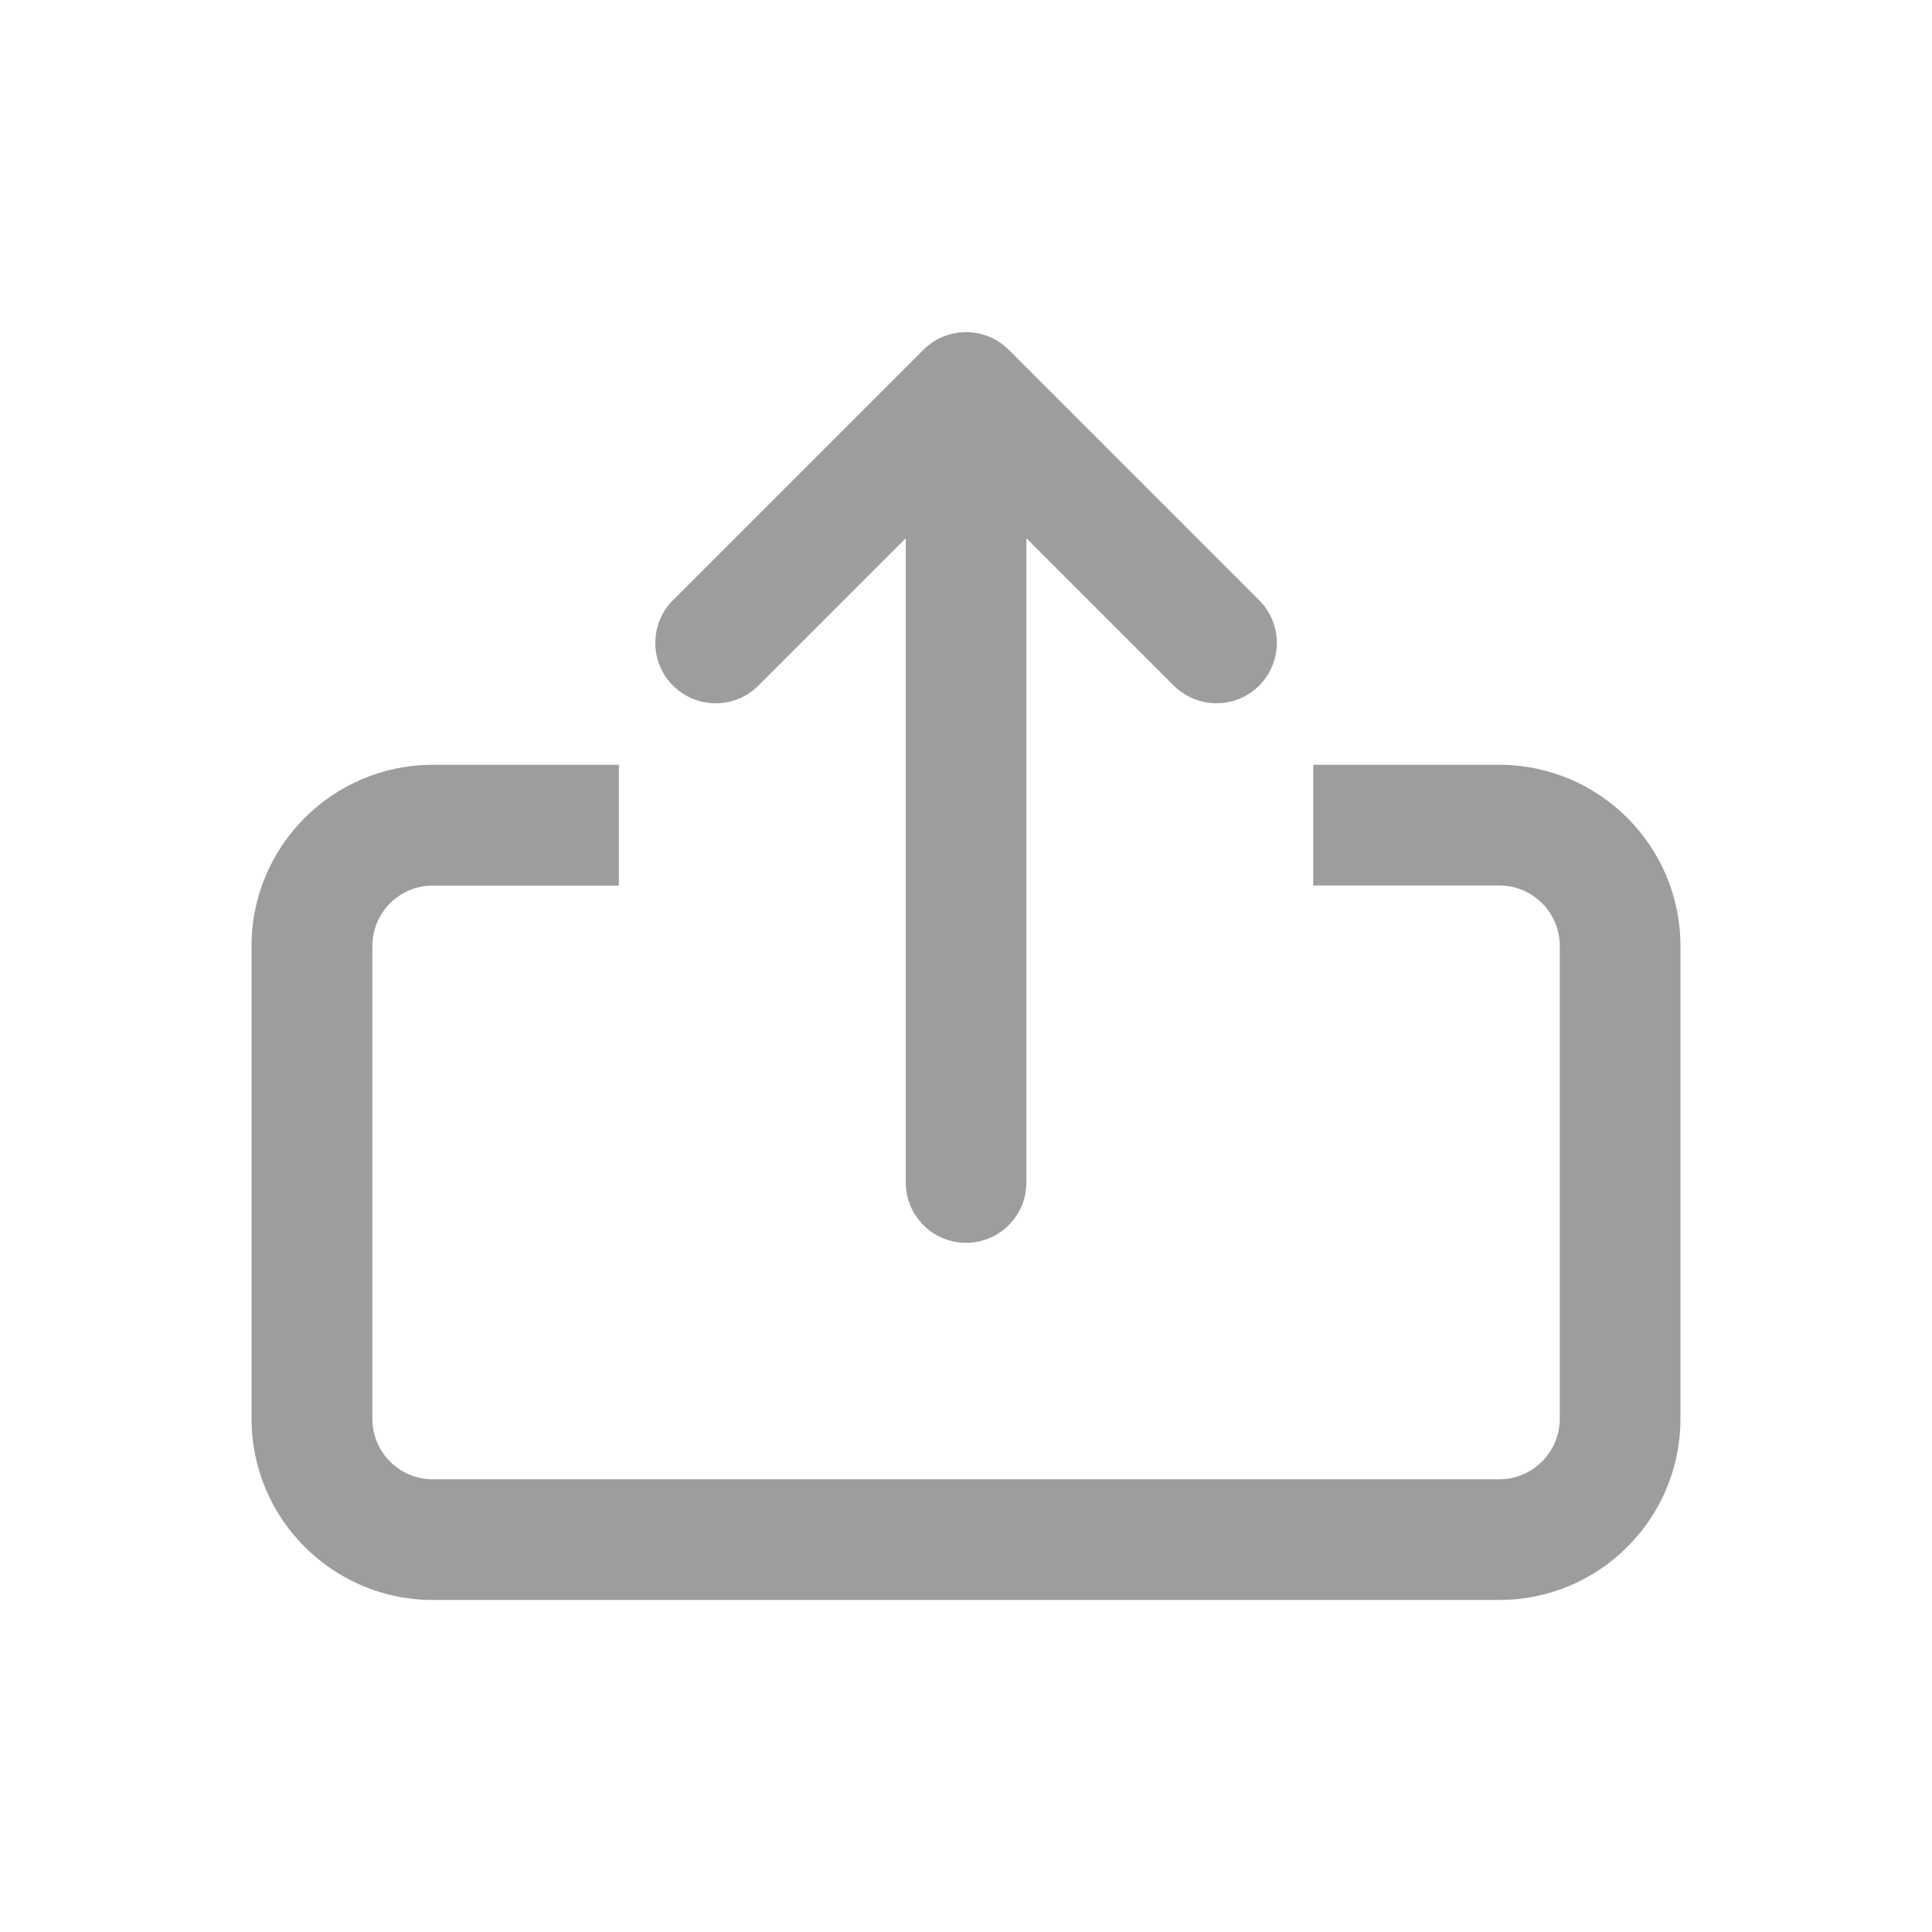
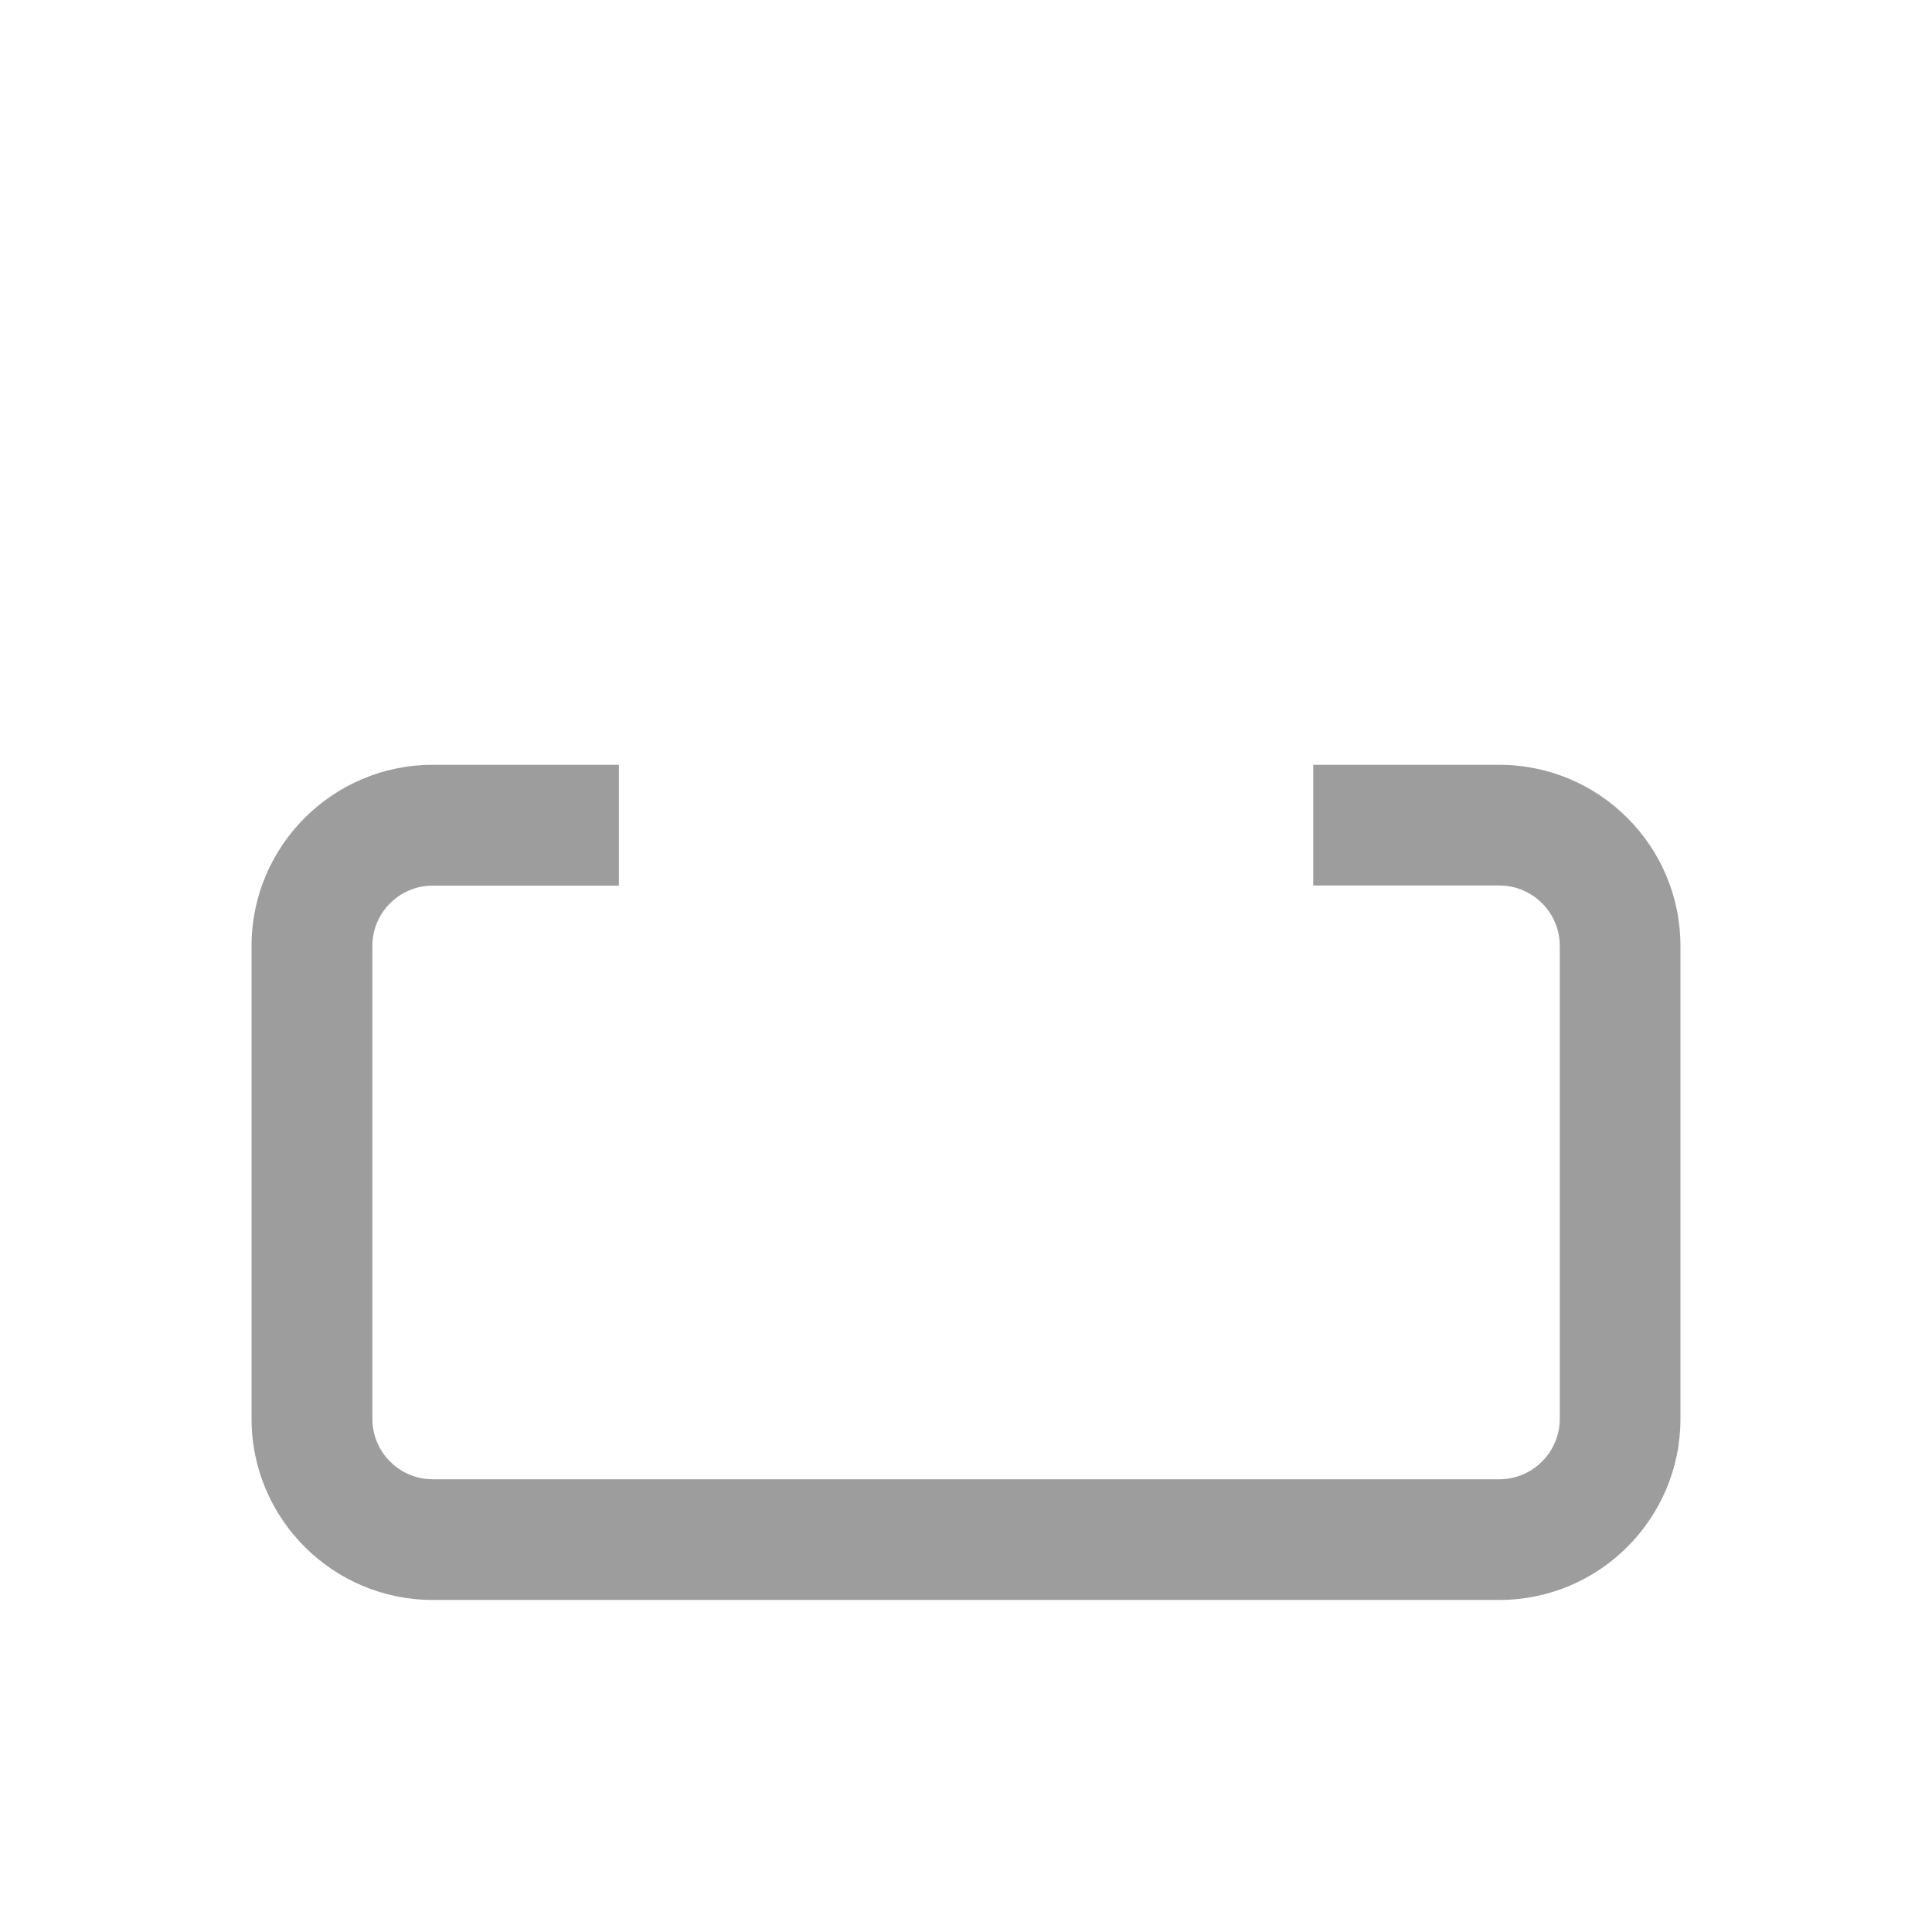
<svg xmlns="http://www.w3.org/2000/svg" width="15" height="15" viewBox="0 0 15 15" fill="none">
  <path d="M11.641 5.938H10.196V6.875H11.641C11.899 6.875 12.11 7.085 12.11 7.344V11.016C12.11 11.274 11.899 11.485 11.641 11.485H3.359C3.101 11.485 2.891 11.274 2.891 11.016V7.344C2.891 7.086 3.101 6.876 3.359 6.876H4.805V5.938H3.359C2.584 5.938 1.953 6.569 1.953 7.344V11.016C1.953 11.791 2.584 12.422 3.359 12.422H11.641C12.417 12.422 13.047 11.791 13.047 11.016V7.344C13.047 6.569 12.417 5.938 11.641 5.938Z" fill="#9D9D9D" />
-   <path d="M5.888 5.323L7.032 4.179V9.18C7.032 9.439 7.241 9.649 7.501 9.649C7.76 9.649 7.969 9.439 7.969 9.18V4.179L9.113 5.323C9.205 5.414 9.325 5.46 9.445 5.46C9.565 5.46 9.685 5.414 9.776 5.323C9.959 5.14 9.959 4.843 9.776 4.66L7.832 2.716C7.649 2.533 7.353 2.533 7.169 2.716L5.225 4.66C5.042 4.843 5.042 5.14 5.225 5.323C5.409 5.506 5.705 5.506 5.888 5.323Z" fill="#9D9D9D" />
</svg>